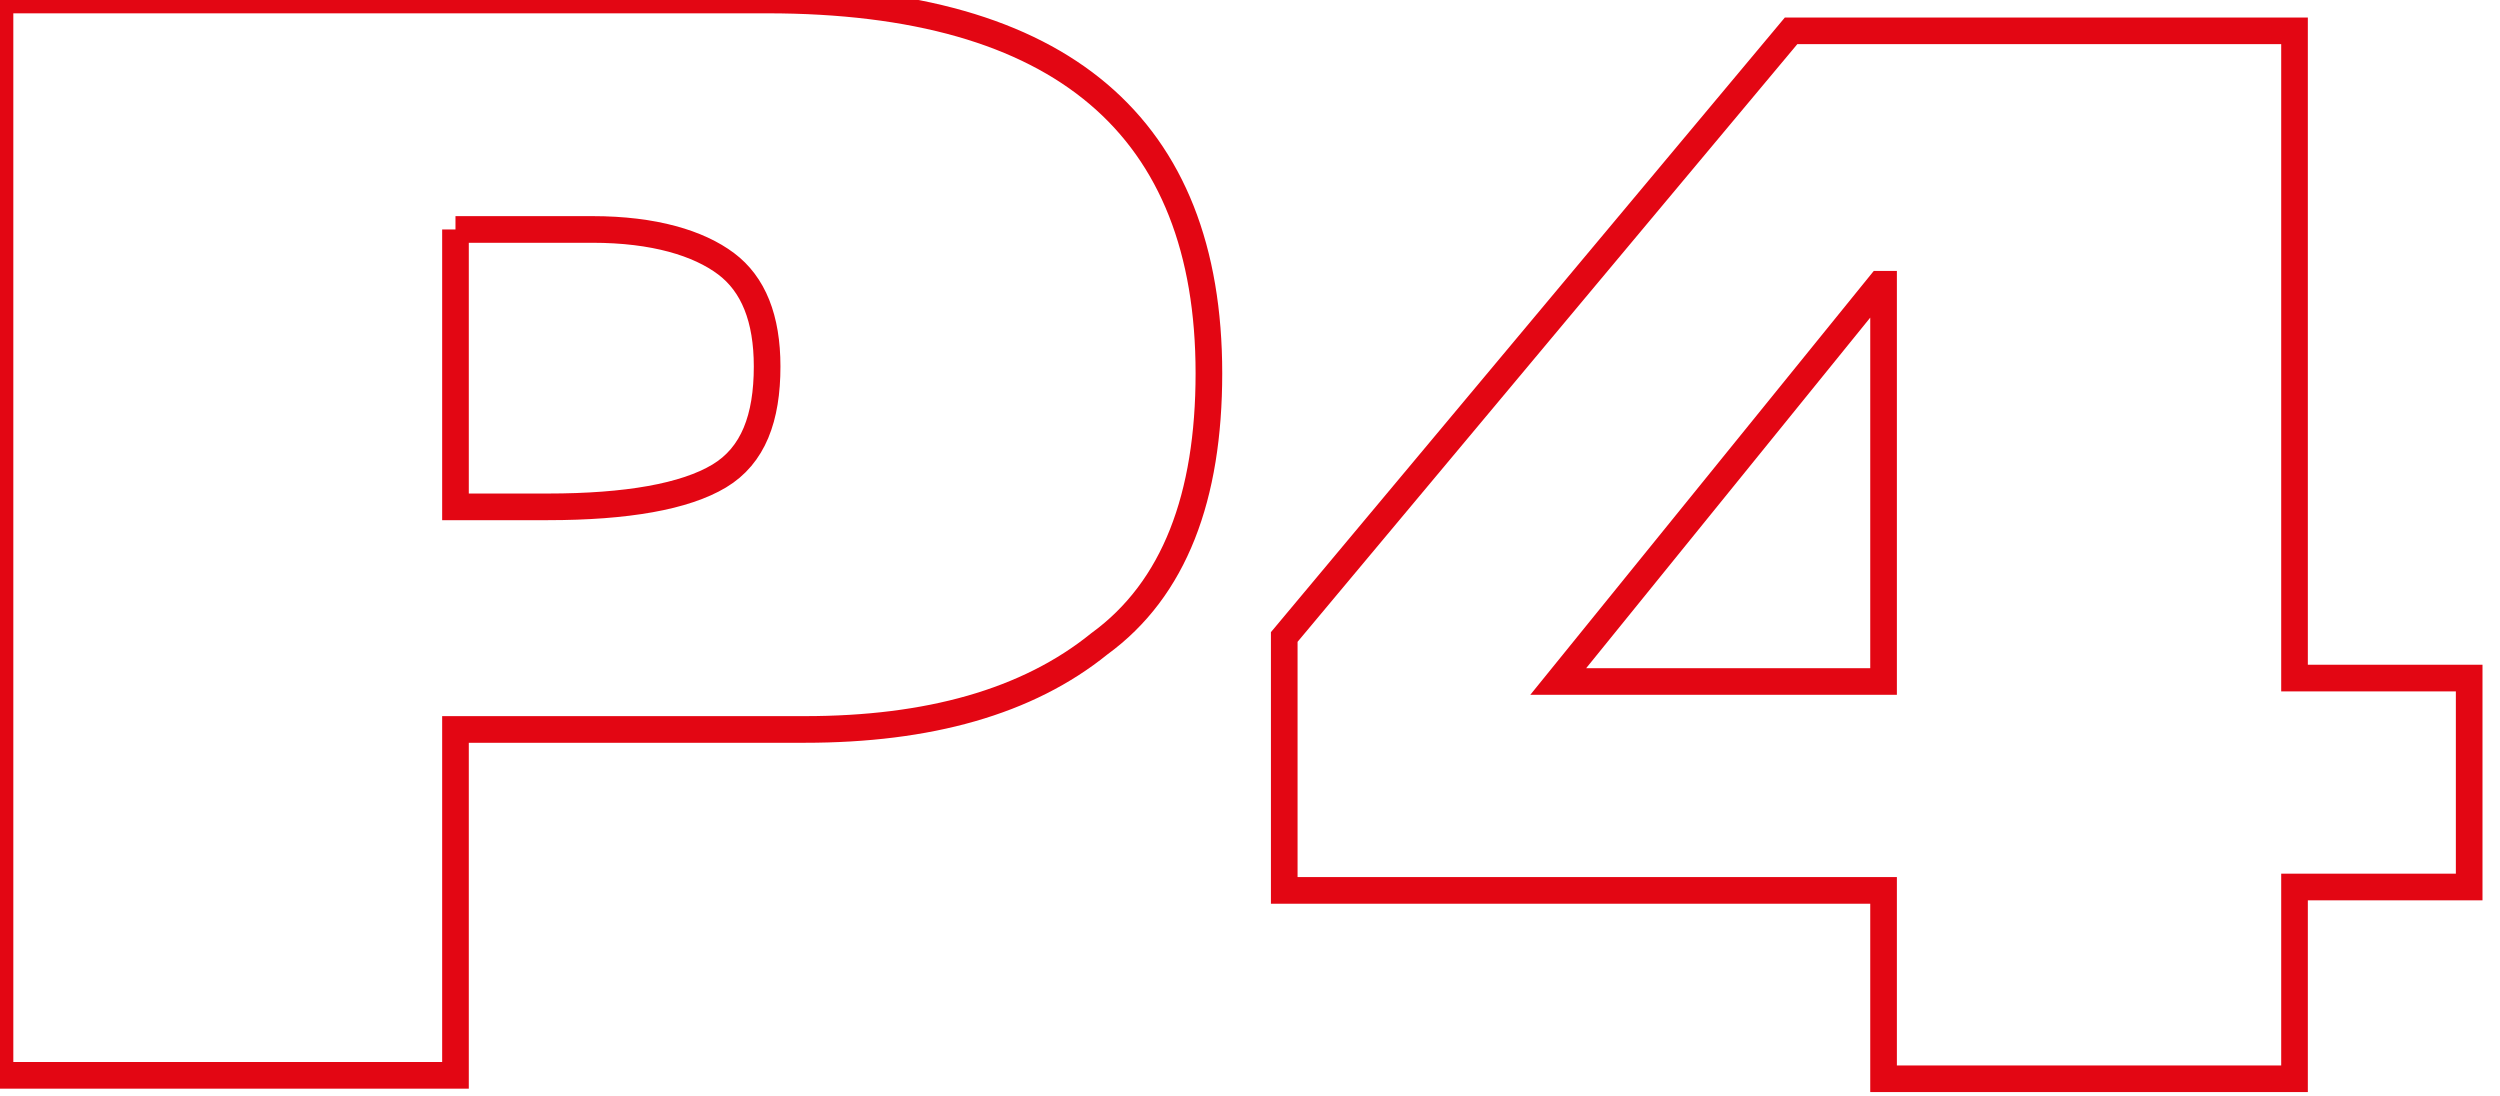
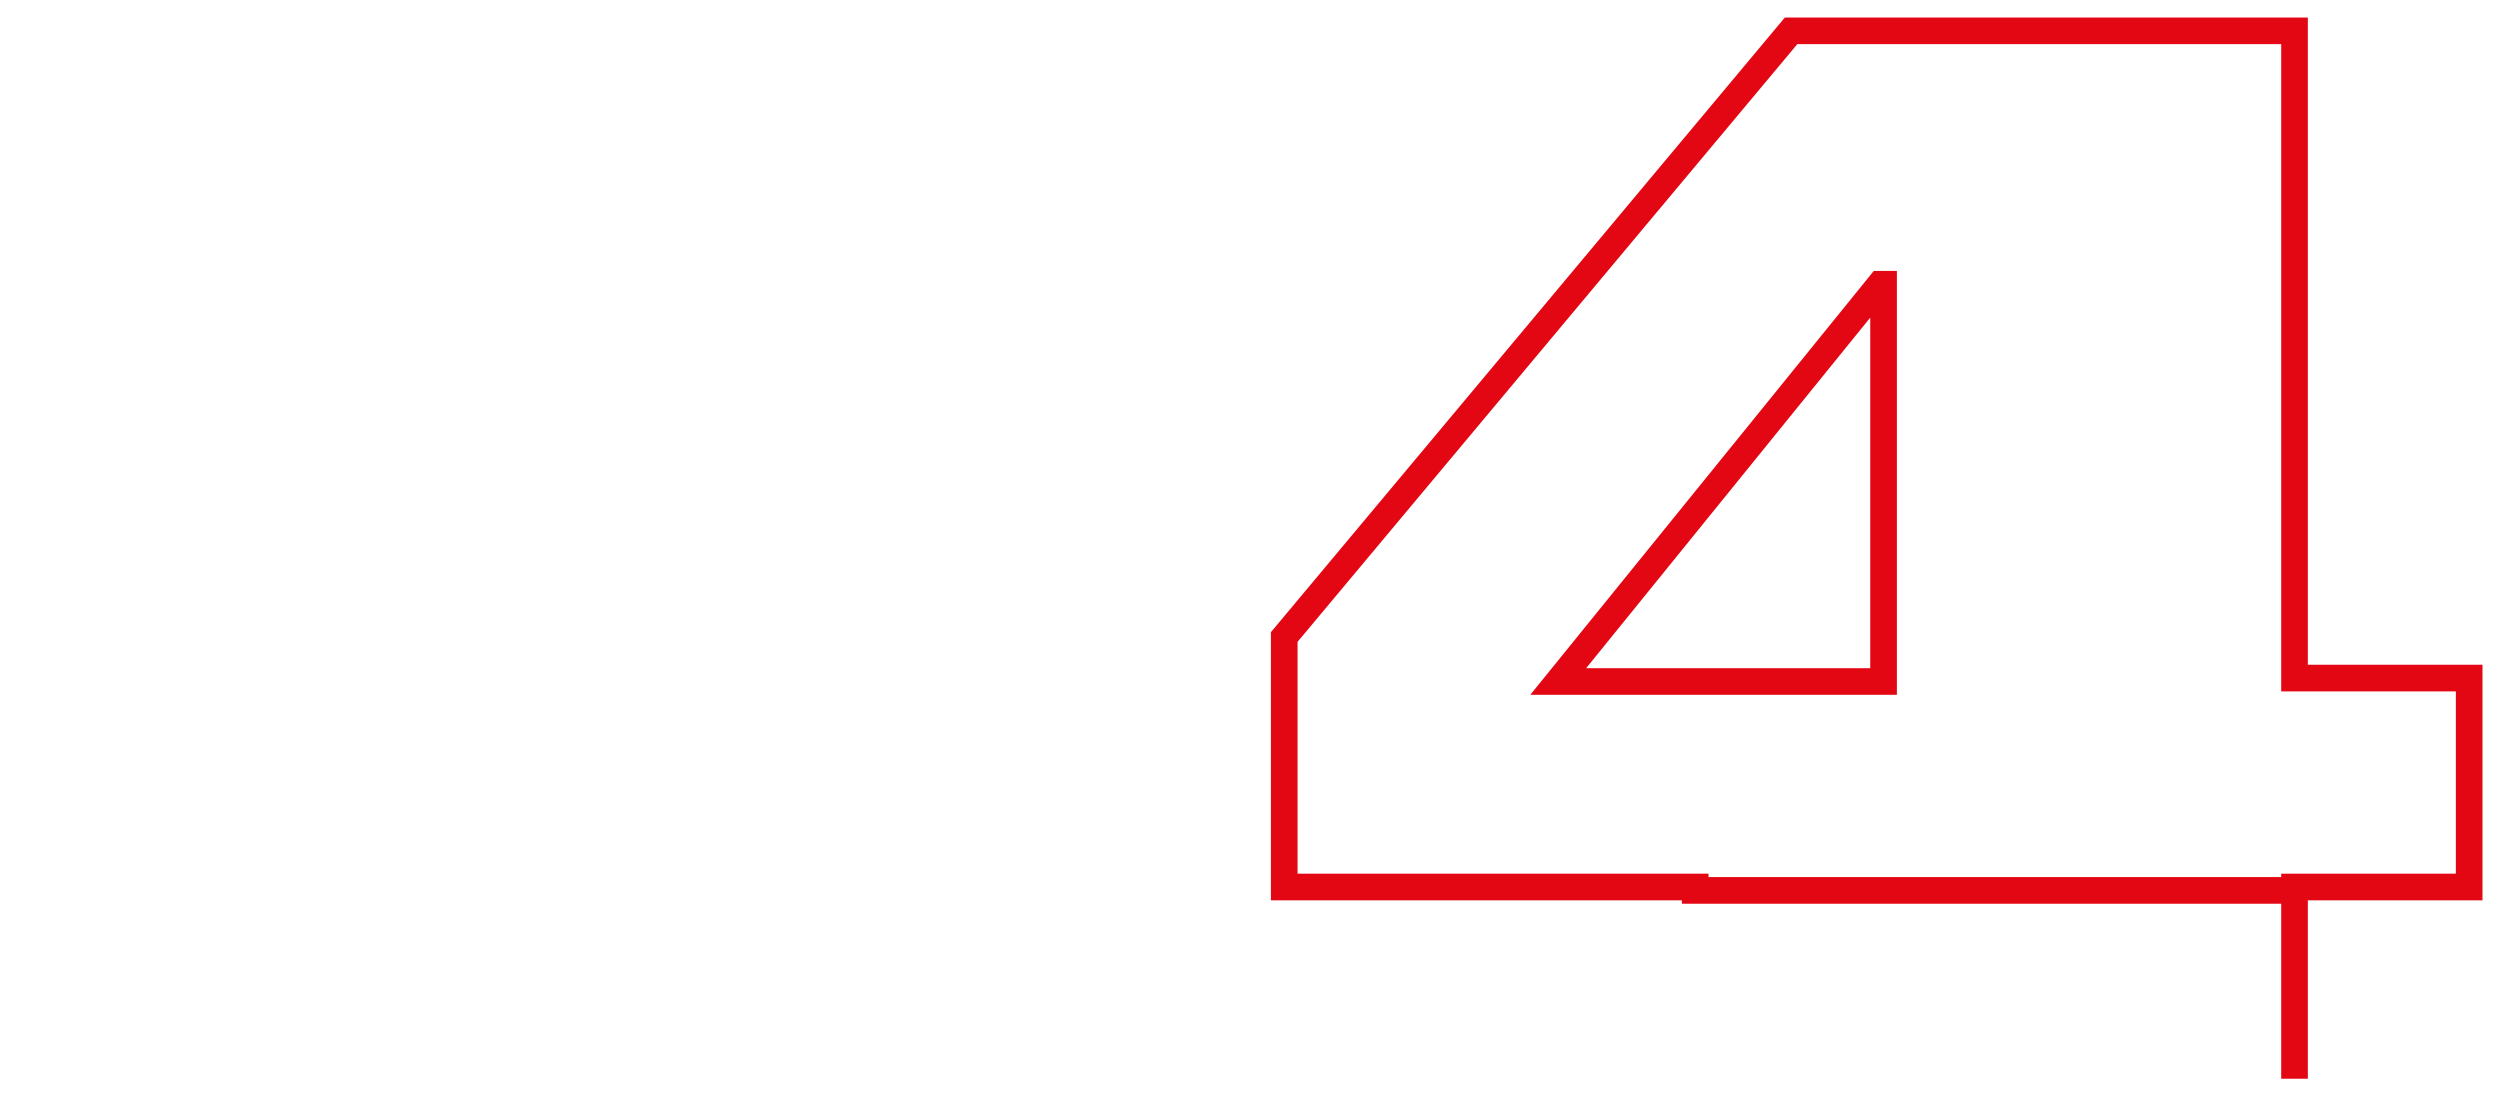
<svg xmlns="http://www.w3.org/2000/svg" width="73" height="32" xml:space="preserve" version="1.1">
  <g>
    <title>Layer 1</title>
    <g id="svg_1">
      <g id="svg_2">
-         <path id="svg_3" stroke-miterlimit="2.686" stroke-width="0.778" stroke="#E30613" fill="none" d="m37.5,25.9l0,-7.3l14.8,-17.7l14.7,0l0,18.9l5.1,0l0,6.1l-5.1,0l0,5.6l-12,0l0,-5.5l-17.5,0l0,-0.1zm17.5,-6.1l0,-11.5l-0.1,0l-9.4,11.6l9.5,0l0,-0.1z" class="st0" />
+         <path id="svg_3" stroke-miterlimit="2.686" stroke-width="0.778" stroke="#E30613" fill="none" d="m37.5,25.9l0,-7.3l14.8,-17.7l14.7,0l0,18.9l5.1,0l0,6.1l-5.1,0l0,5.6l0,-5.5l-17.5,0l0,-0.1zm17.5,-6.1l0,-11.5l-0.1,0l-9.4,11.6l9.5,0l0,-0.1z" class="st0" />
      </g>
      <g id="svg_4">
-         <path id="svg_5" stroke-miterlimit="2.686" stroke-width="0.778" stroke="#E30613" fill="none" d="m0,31.5l0,-31.5l22.4,0c8.6,0 12.9,3.7 12.9,10.9c0,3.6 -1,6.3 -3.2,7.9c-2.1,1.7 -5,2.5 -8.6,2.5l-10.2,0l0,10.1l-13.3,0l0,0.1zm13.3,-24.8l0,8.1l2.7,0c2.3,0 4,-0.3 5,-0.9c1,-0.6 1.4,-1.7 1.4,-3.2c0,-1.4 -0.4,-2.4 -1.2,-3c-0.8,-0.6 -2.1,-1 -3.9,-1l-4,0l0,0z" class="st0" />
-       </g>
+         </g>
    </g>
  </g>
</svg>